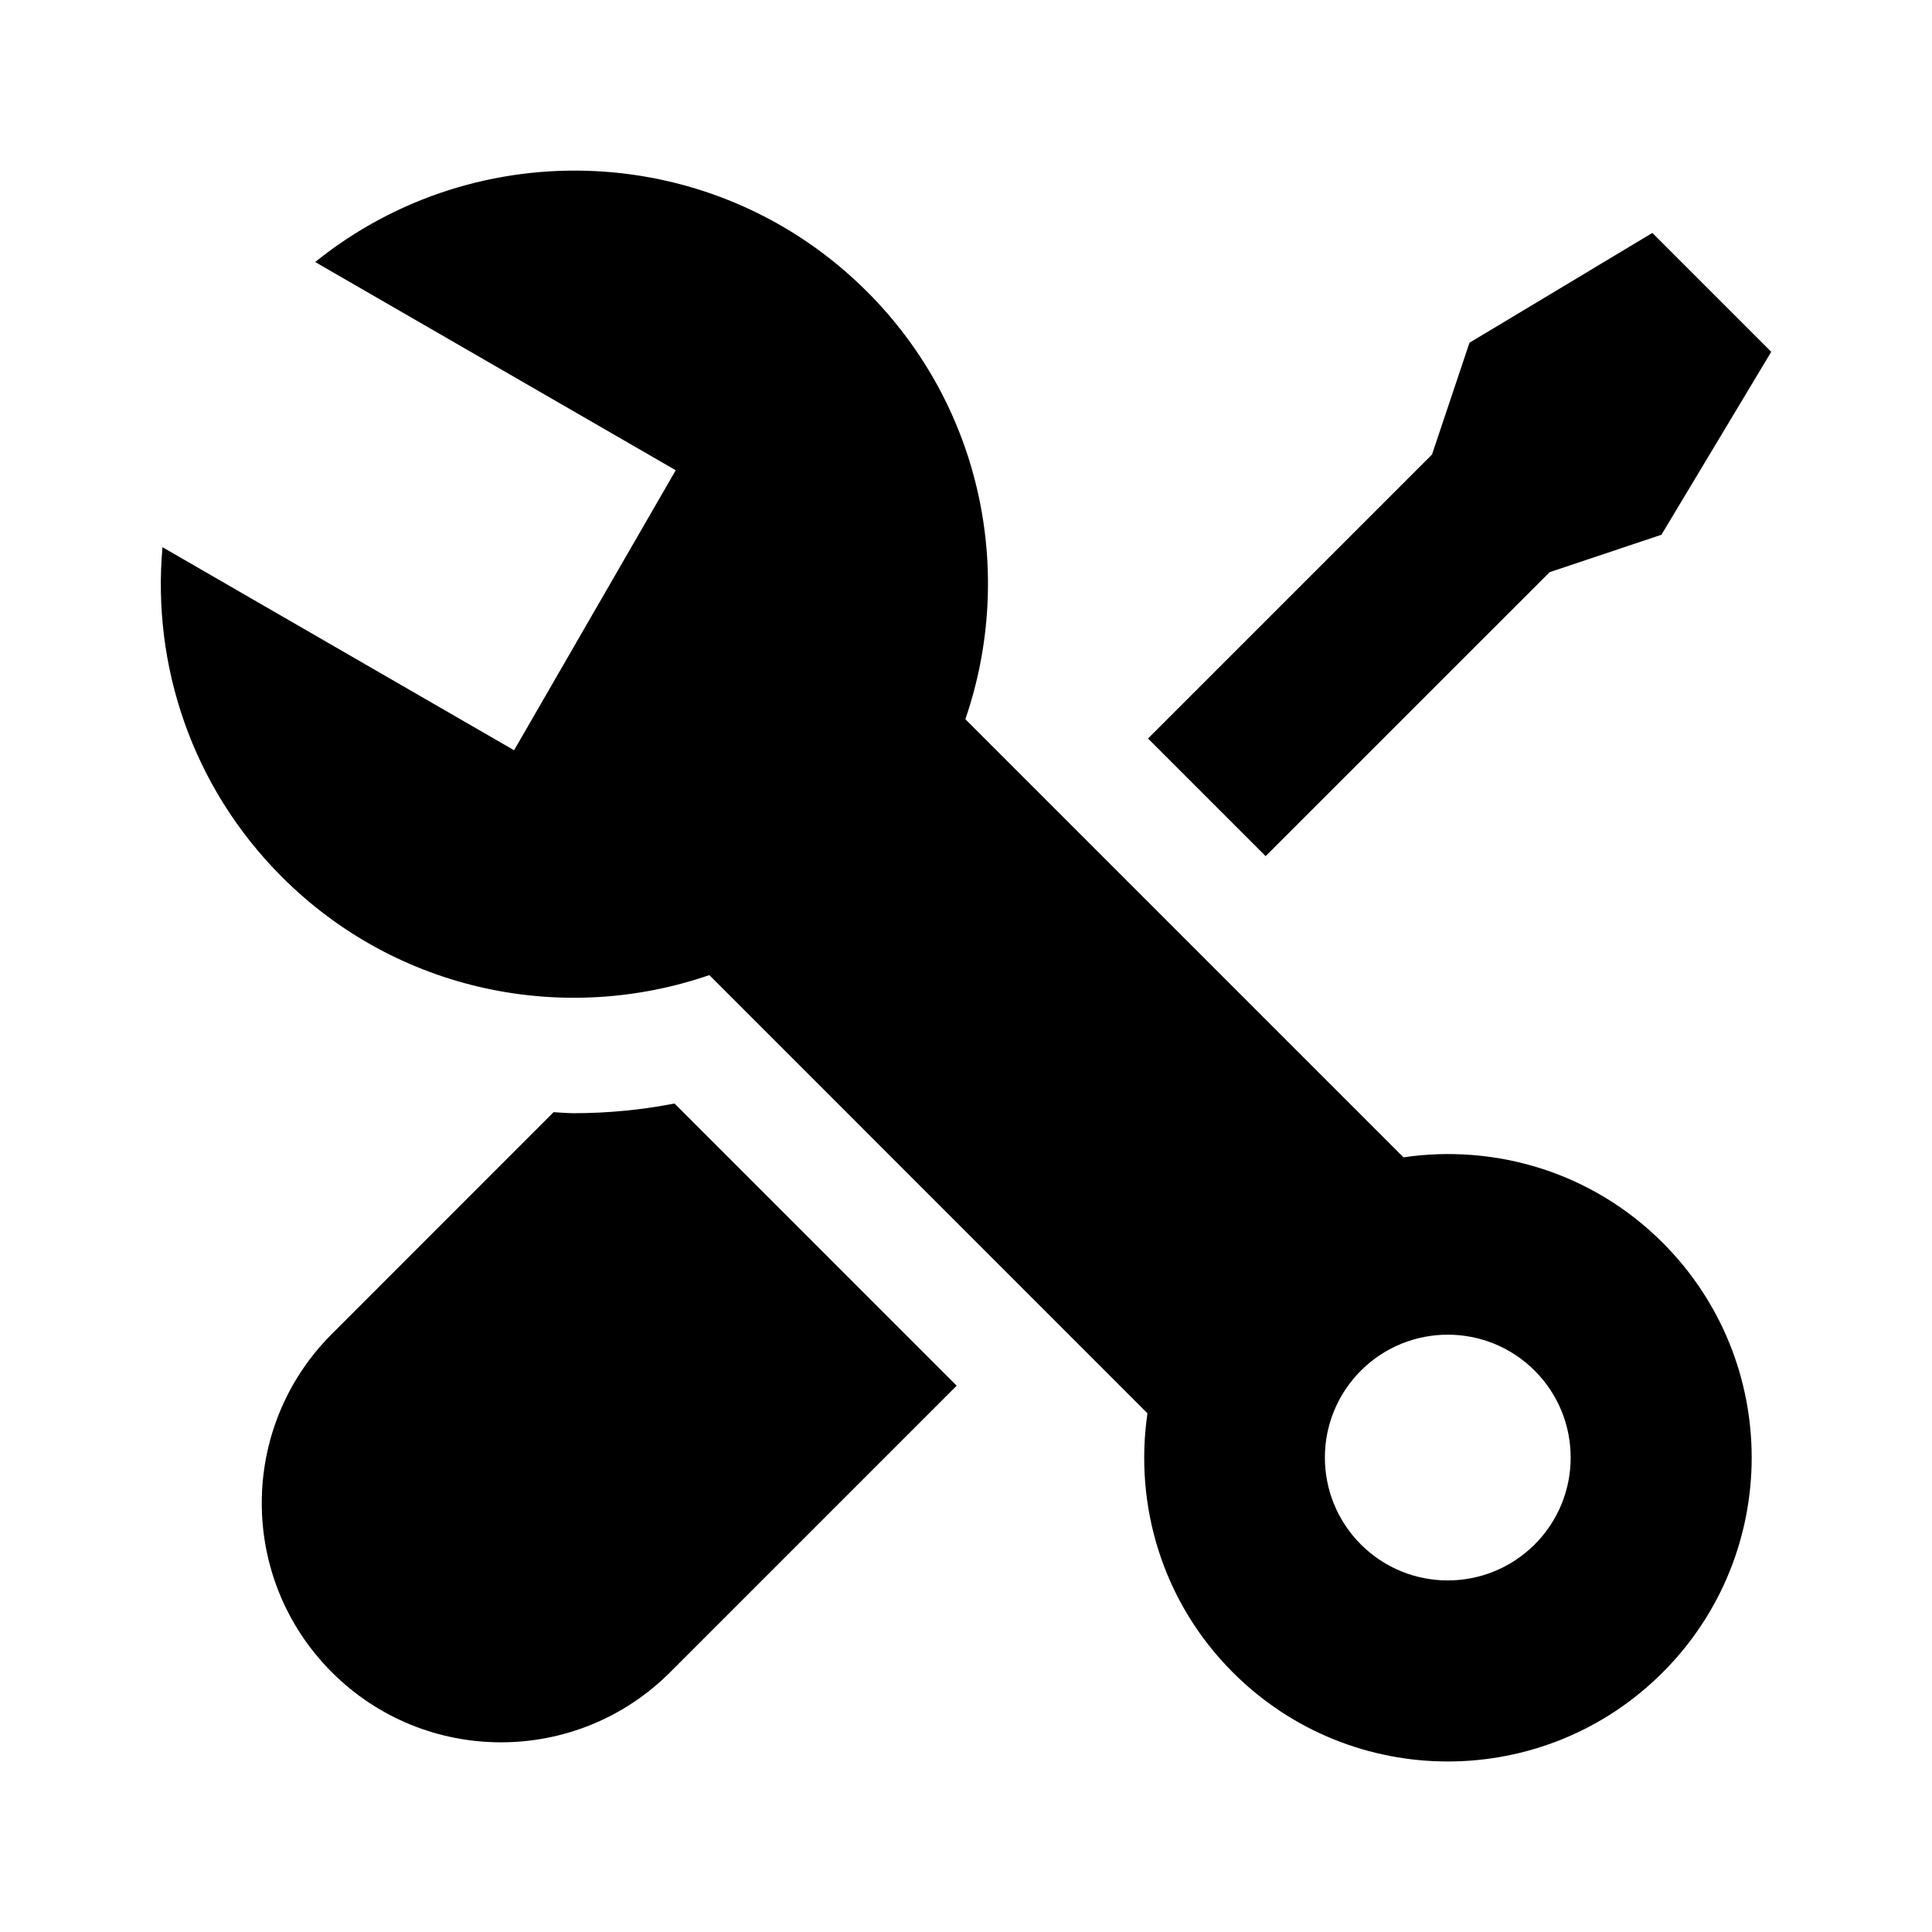
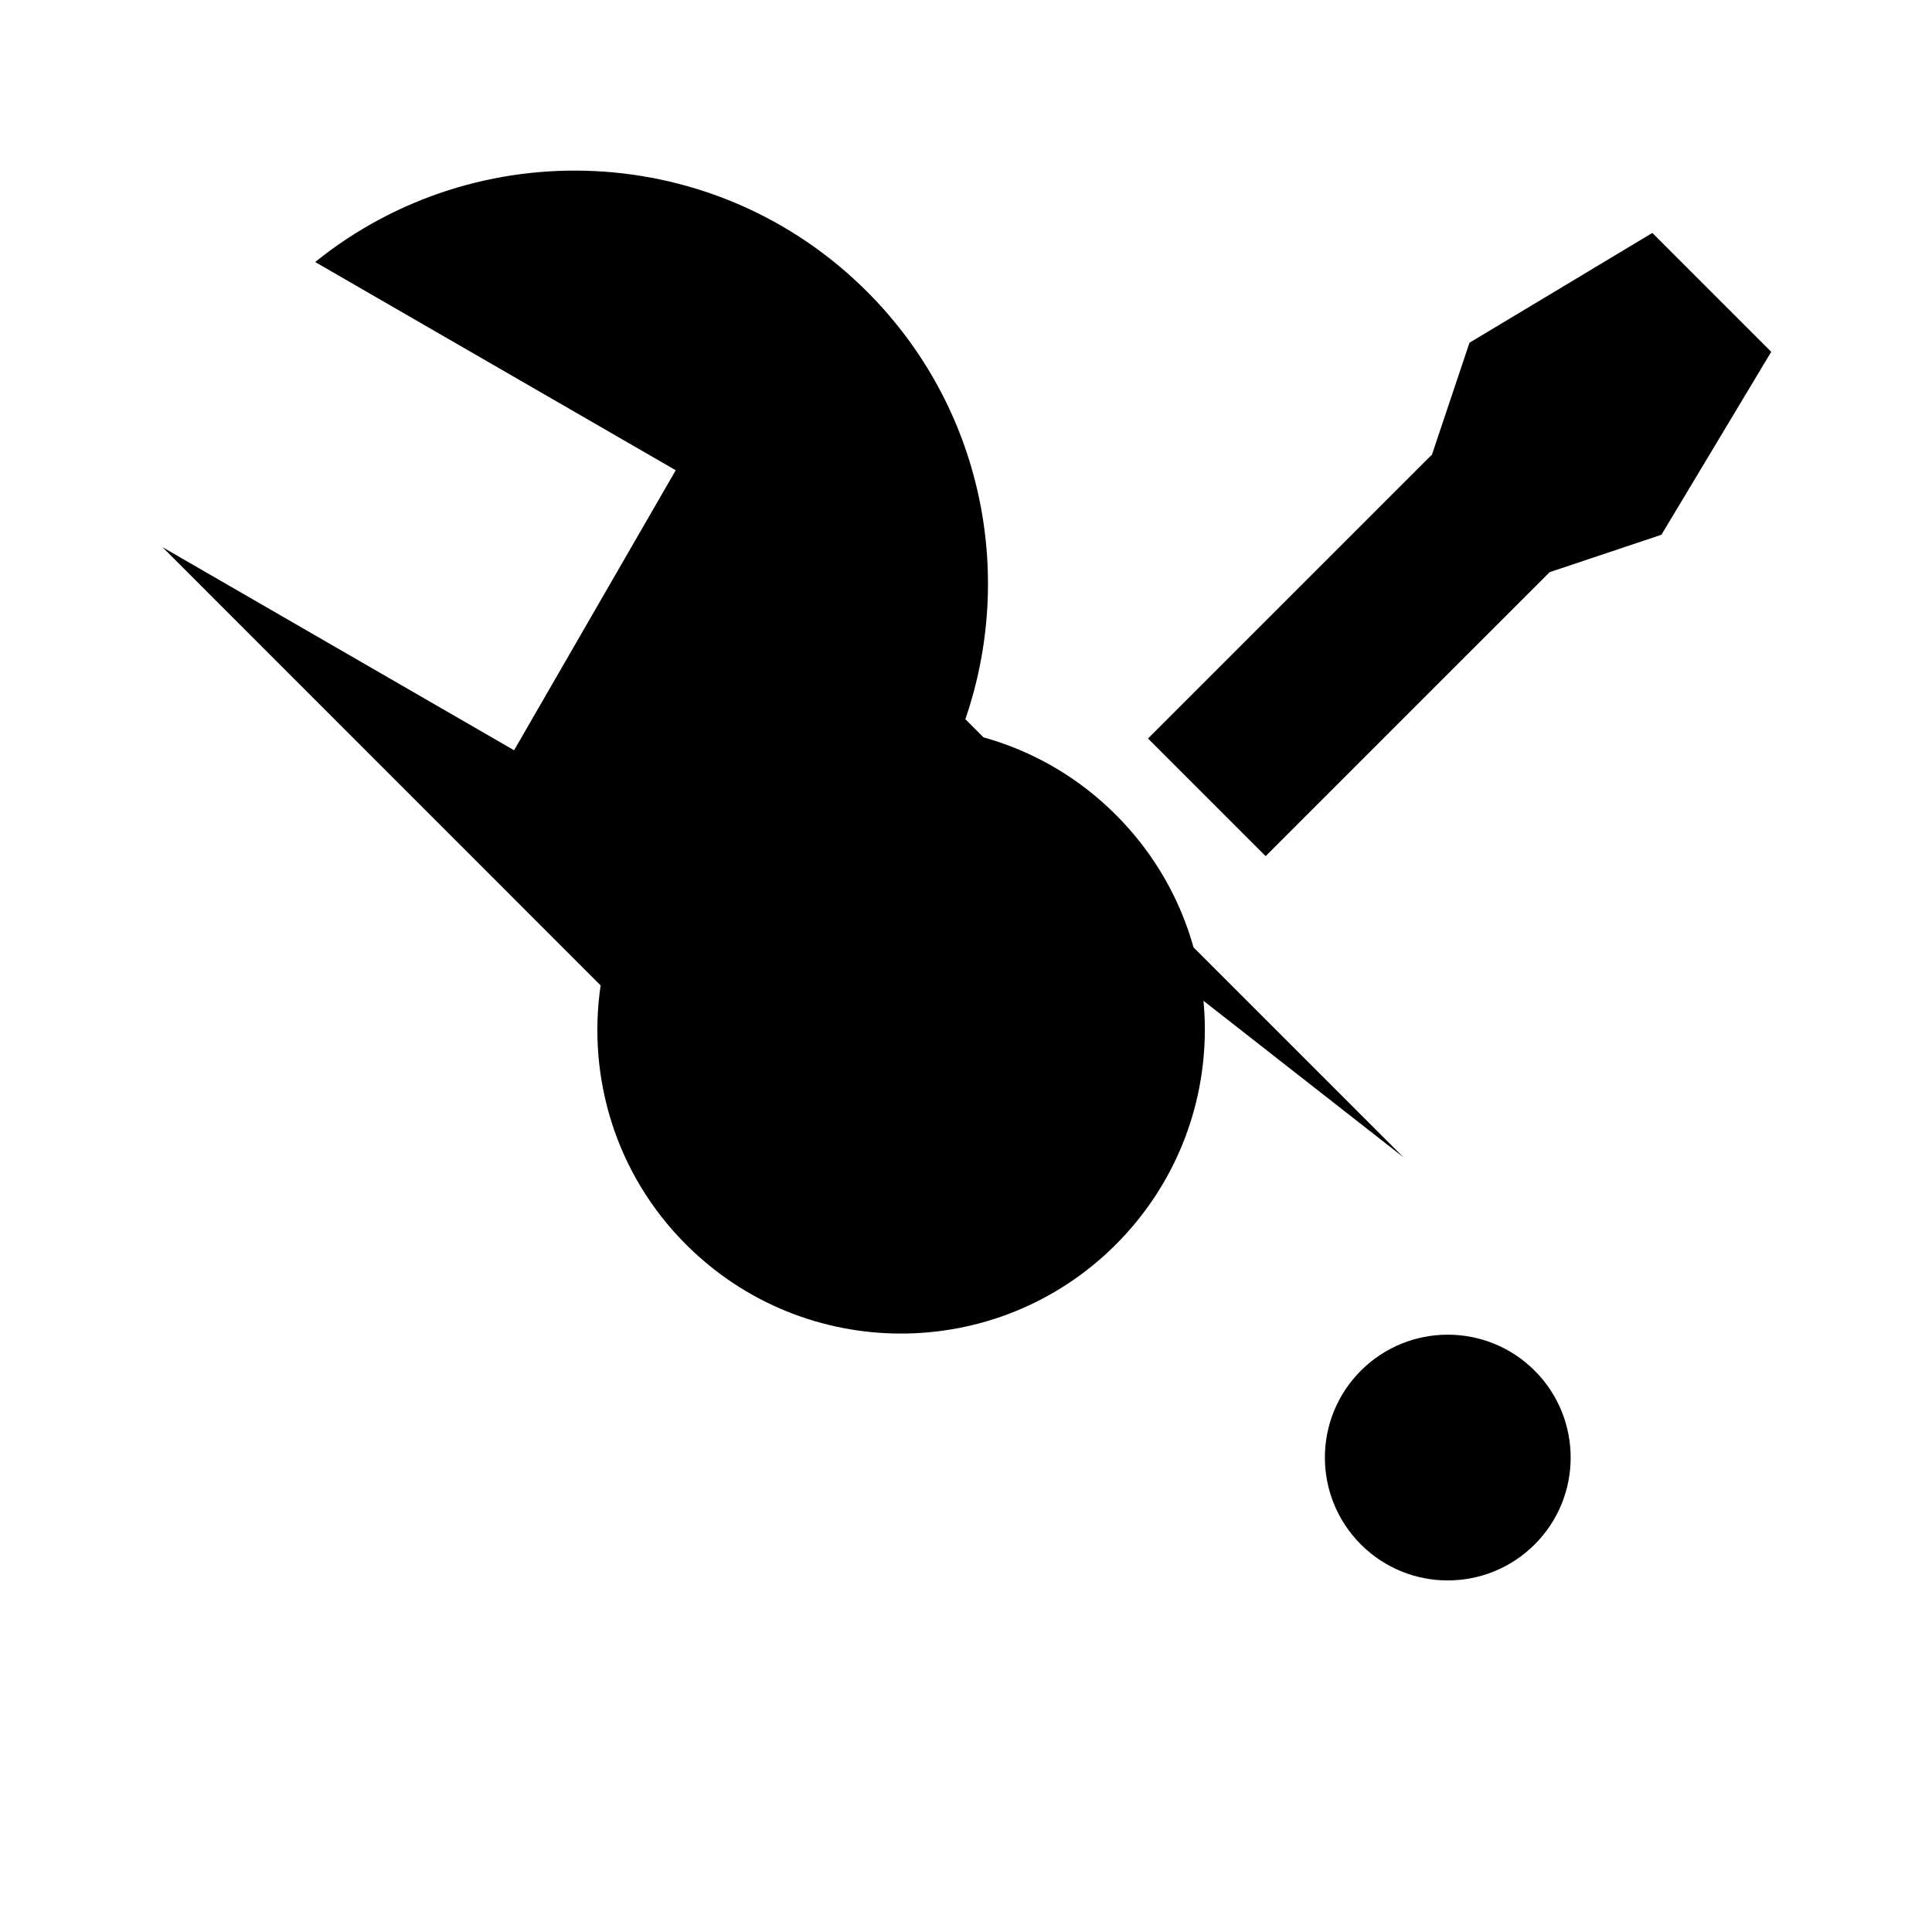
<svg xmlns="http://www.w3.org/2000/svg" fill="#000000" width="800px" height="800px" version="1.1" viewBox="144 144 512 512">
  <g>
-     <path d="m515.94 450.7-116.11-116.11c13.211-38.398 4.613-82.625-26.023-113.28-40.004-40.004-103.23-42.602-146.28-7.871l95.551 55.184-42.84 74.203-93.176-53.816c-2.801 31.234 7.731 63.465 31.66 87.395 30.637 30.637 74.879 39.234 113.26 26.008l116.11 116.13c-3.574 24.324 3.922 49.957 22.641 68.676 31.457 31.457 82.453 31.457 113.89 0 31.457-31.457 31.457-82.438 0-113.89-18.715-18.723-44.348-26.199-68.688-22.625zm34.762 102.6c-12.723 12.707-33.332 12.707-46.051 0-12.723-12.738-12.723-33.332 0-46.066 12.723-12.707 33.332-12.707 46.051 0 12.723 12.738 12.723 33.348 0 46.066z" />
-     <path d="m296.07 439.01c-1.793 0-3.574-0.188-5.367-0.27l-58.758 58.773c-24.766 24.75-24.766 64.883 0 89.648 24.75 24.766 64.898 24.766 89.648 0l75.934-75.934-74.77-74.785c-8.754 1.699-17.664 2.566-26.688 2.566z" />
+     <path d="m515.94 450.7-116.11-116.11c13.211-38.398 4.613-82.625-26.023-113.28-40.004-40.004-103.23-42.602-146.28-7.871l95.551 55.184-42.84 74.203-93.176-53.816l116.11 116.13c-3.574 24.324 3.922 49.957 22.641 68.676 31.457 31.457 82.453 31.457 113.89 0 31.457-31.457 31.457-82.438 0-113.89-18.715-18.723-44.348-26.199-68.688-22.625zm34.762 102.6c-12.723 12.707-33.332 12.707-46.051 0-12.723-12.738-12.723-33.332 0-46.066 12.723-12.707 33.332-12.707 46.051 0 12.723 12.738 12.723 33.348 0 46.066z" />
    <path d="m554.67 295.63 29.629-9.918 29.094-48.477-31.504-31.504-48.461 29.094-9.934 29.629-75.258 75.258 31.172 31.172z" />
  </g>
</svg>